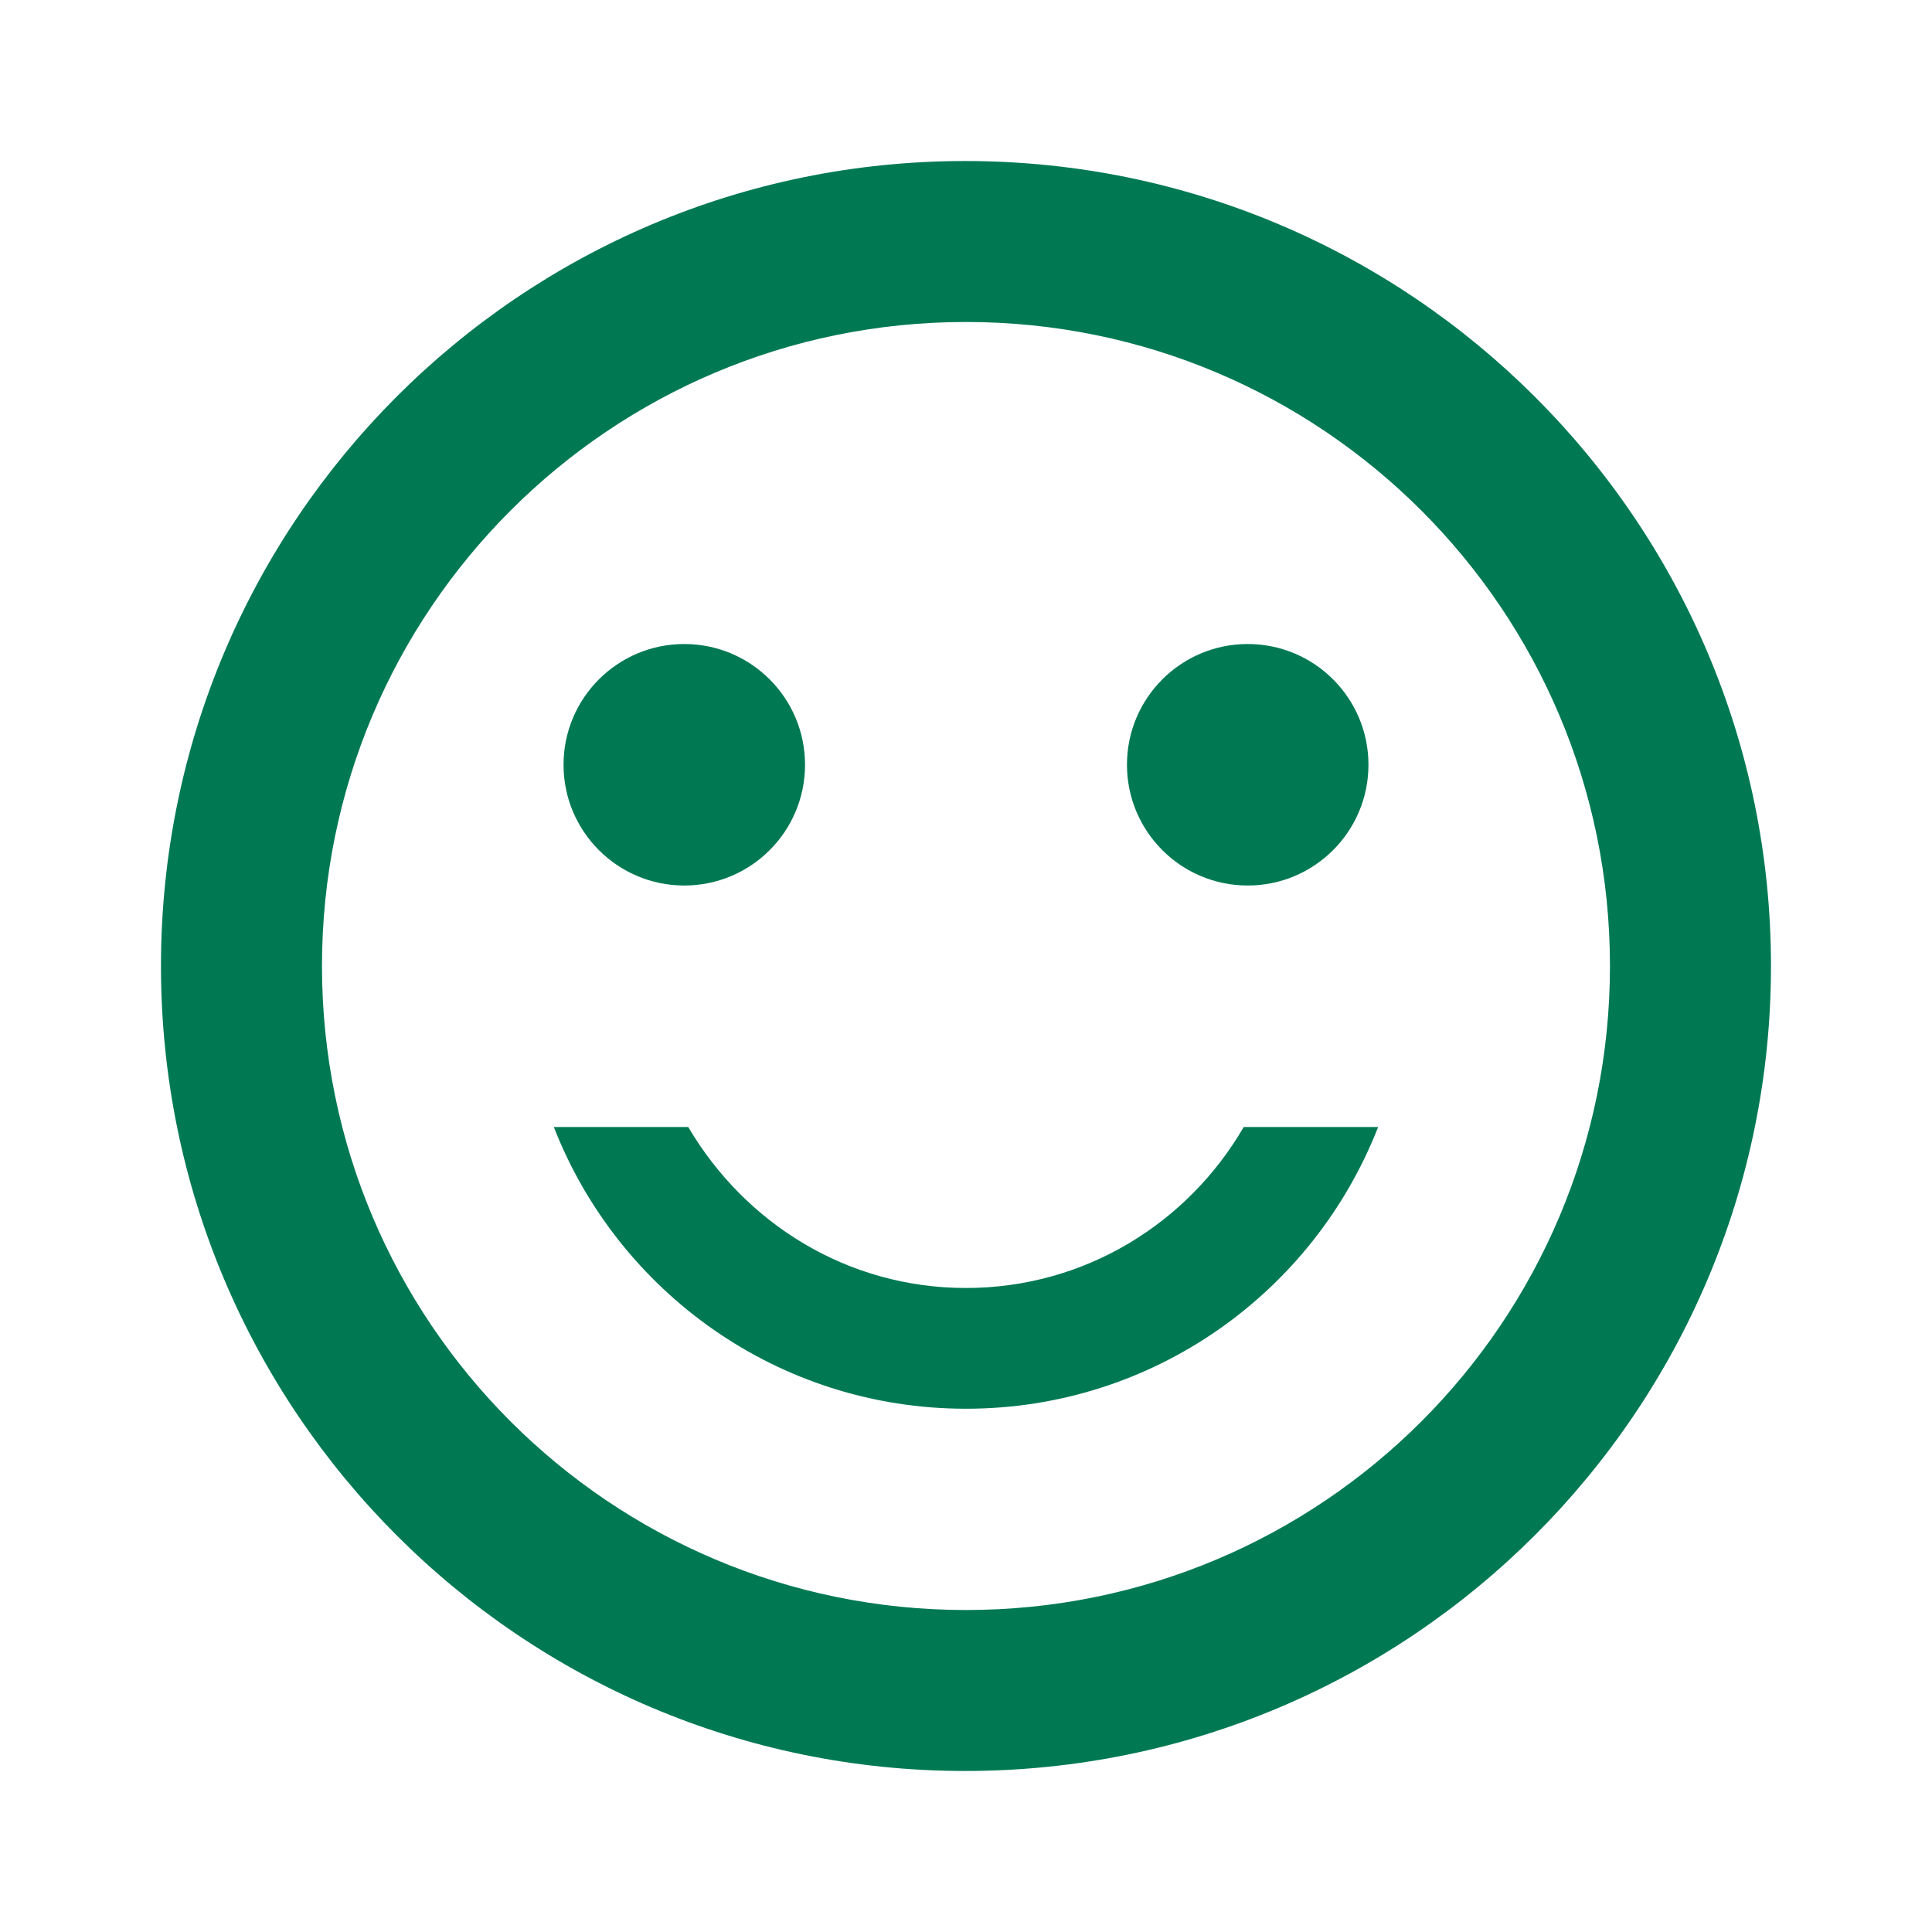
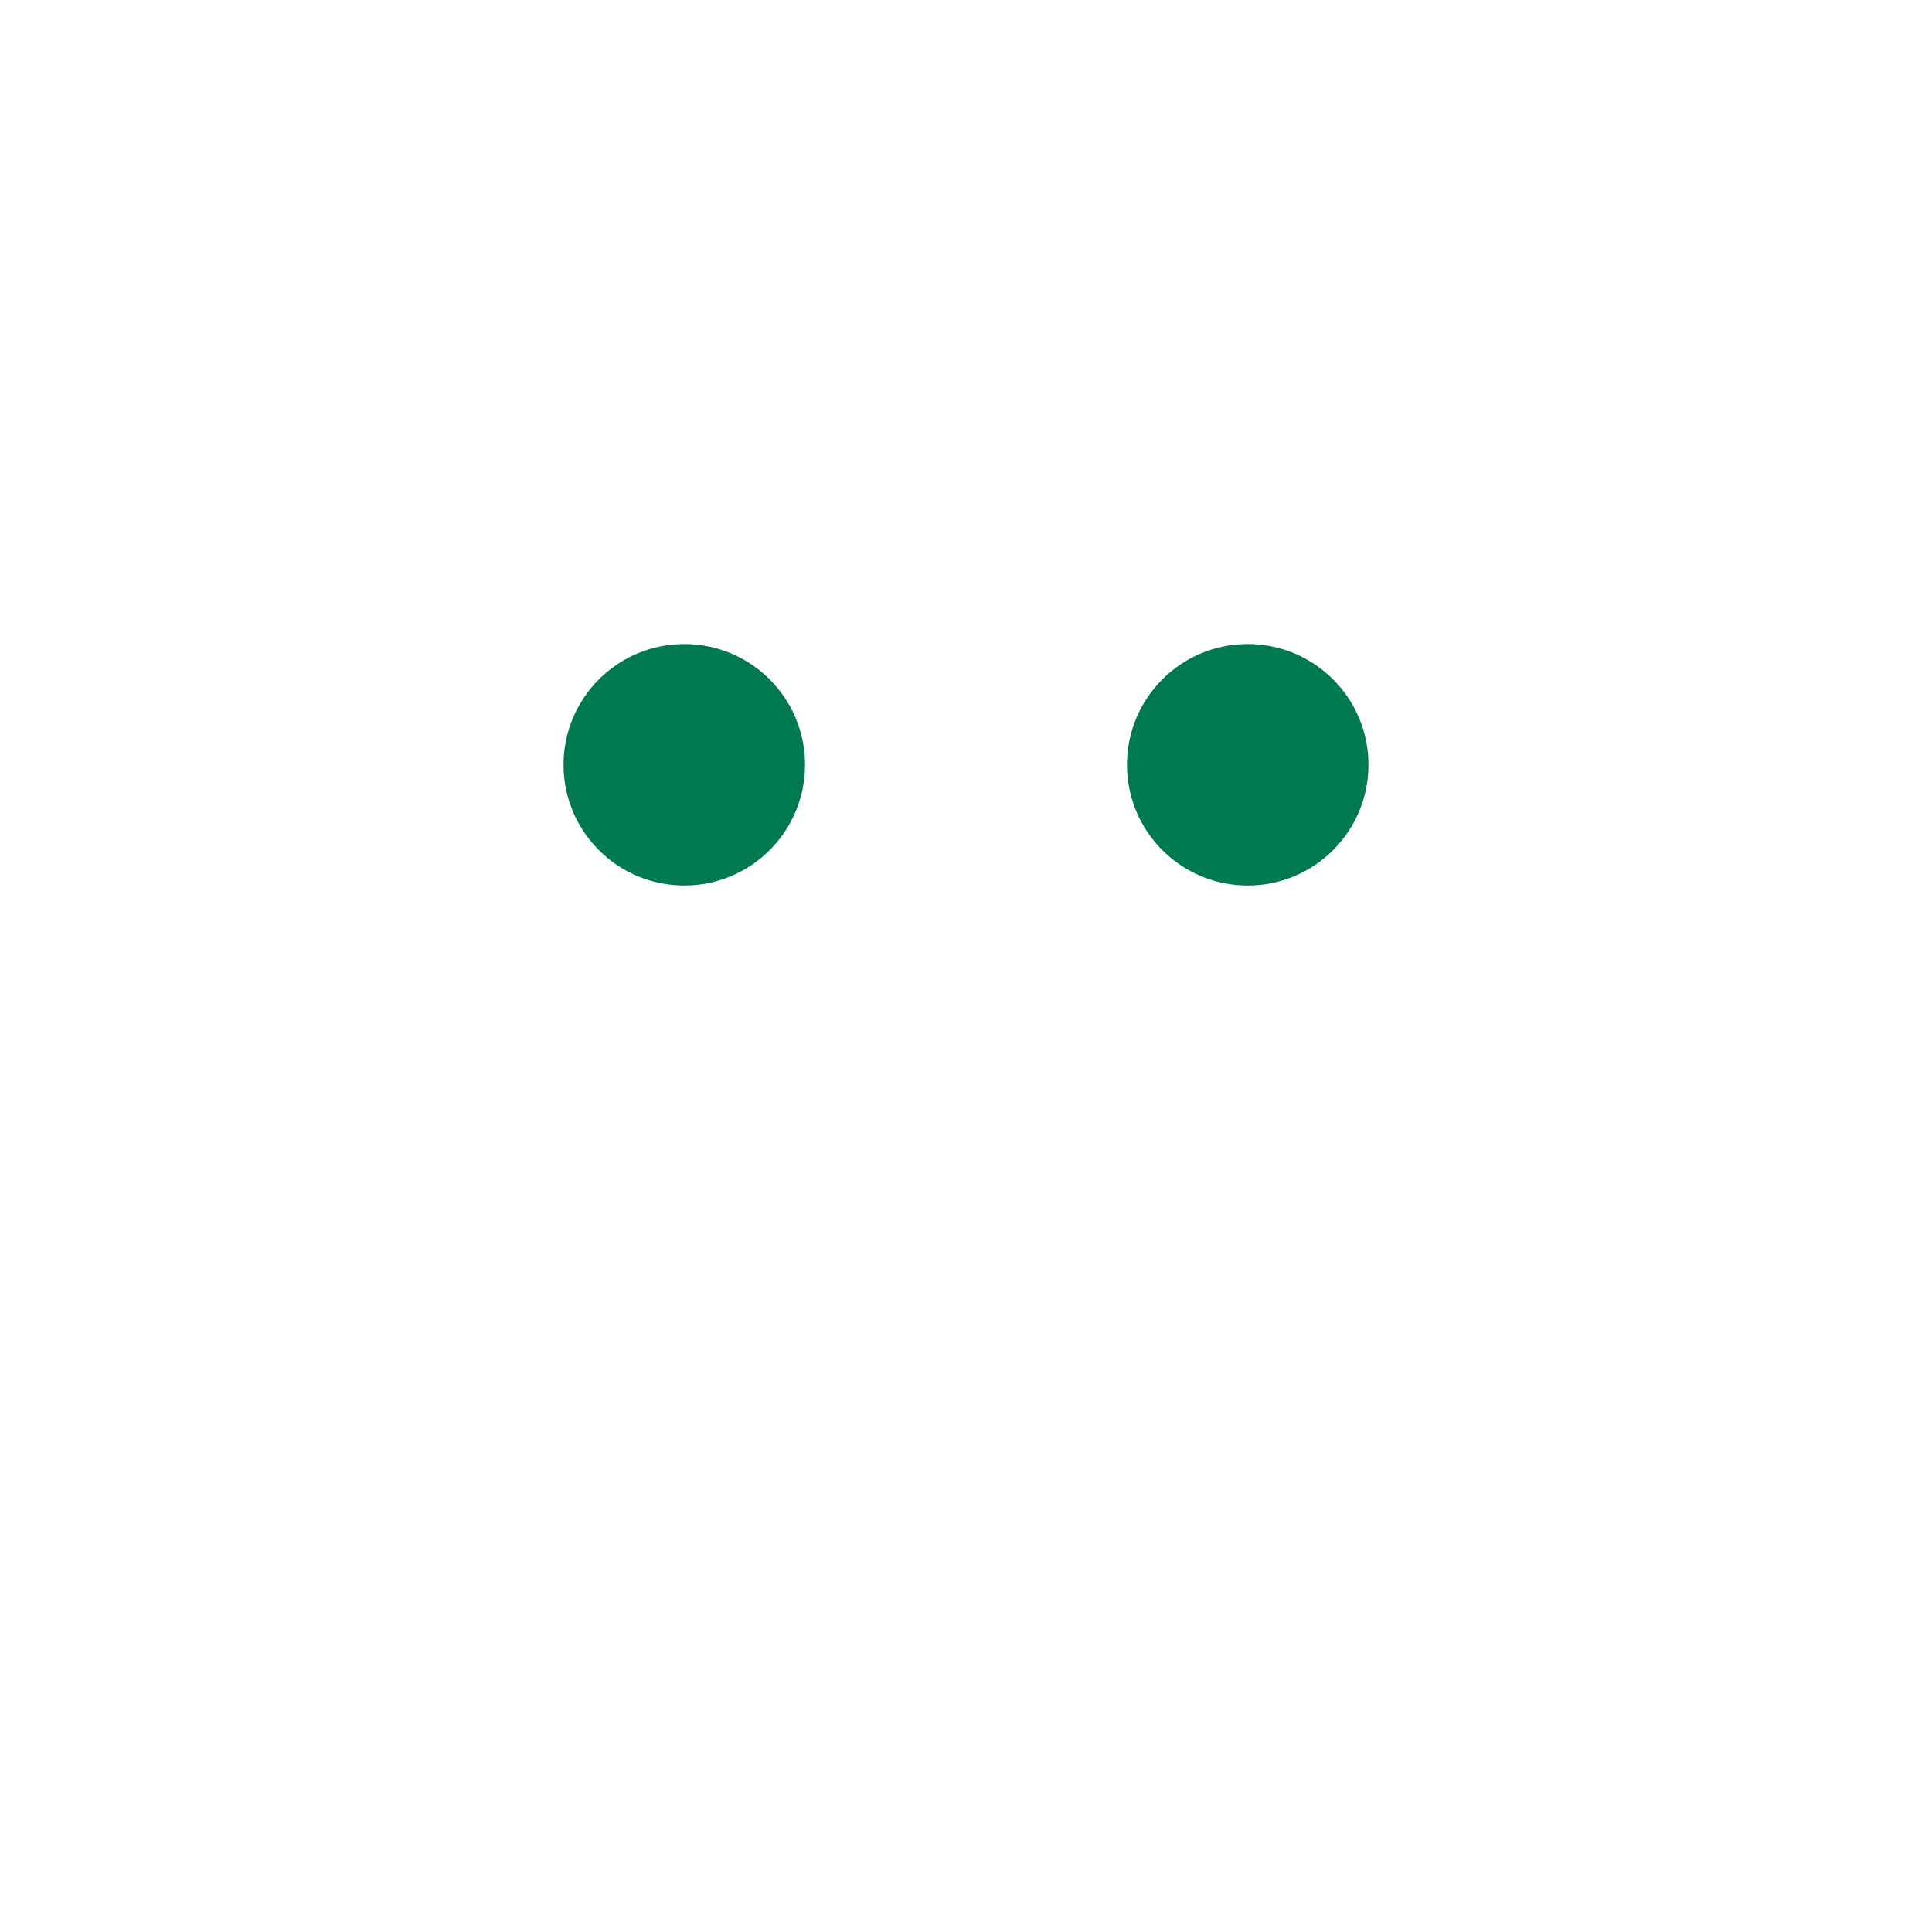
<svg xmlns="http://www.w3.org/2000/svg" width="38" height="38" viewBox="0 0 38 38" fill="none">
  <g clip-path="url(#clip0_2515_17080)">
    <path d="M24.541 17.417C25.853 17.417 26.916 16.353 26.916 15.042C26.916 13.73 25.853 12.667 24.541 12.667C23.229 12.667 22.166 13.73 22.166 15.042C22.166 16.353 23.229 17.417 24.541 17.417Z" fill="#007953" />
    <path d="M13.459 17.417C14.771 17.417 15.834 16.353 15.834 15.042C15.834 13.73 14.771 12.667 13.459 12.667C12.147 12.667 11.084 13.73 11.084 15.042C11.084 16.353 12.147 17.417 13.459 17.417Z" fill="#007953" />
-     <path d="M18.999 25.333C16.656 25.333 14.645 24.051 13.537 22.167H10.893C12.159 25.413 15.31 27.708 18.999 27.708C22.689 27.708 25.839 25.413 27.106 22.167H24.462C23.369 24.051 21.343 25.333 18.999 25.333ZM18.983 3.167C10.243 3.167 3.166 10.26 3.166 19C3.166 27.74 10.243 34.833 18.983 34.833C27.739 34.833 34.833 27.74 34.833 19C34.833 10.26 27.739 3.167 18.983 3.167ZM18.999 31.667C12.001 31.667 6.333 25.998 6.333 19C6.333 12.002 12.001 6.333 18.999 6.333C25.998 6.333 31.666 12.002 31.666 19C31.666 25.998 25.998 31.667 18.999 31.667Z" fill="#007953" />
  </g>
  <defs>
    <clipPath id="clip0_2515_17080">
      <rect width="38" height="38" fill="white" />
    </clipPath>
  </defs>
</svg>